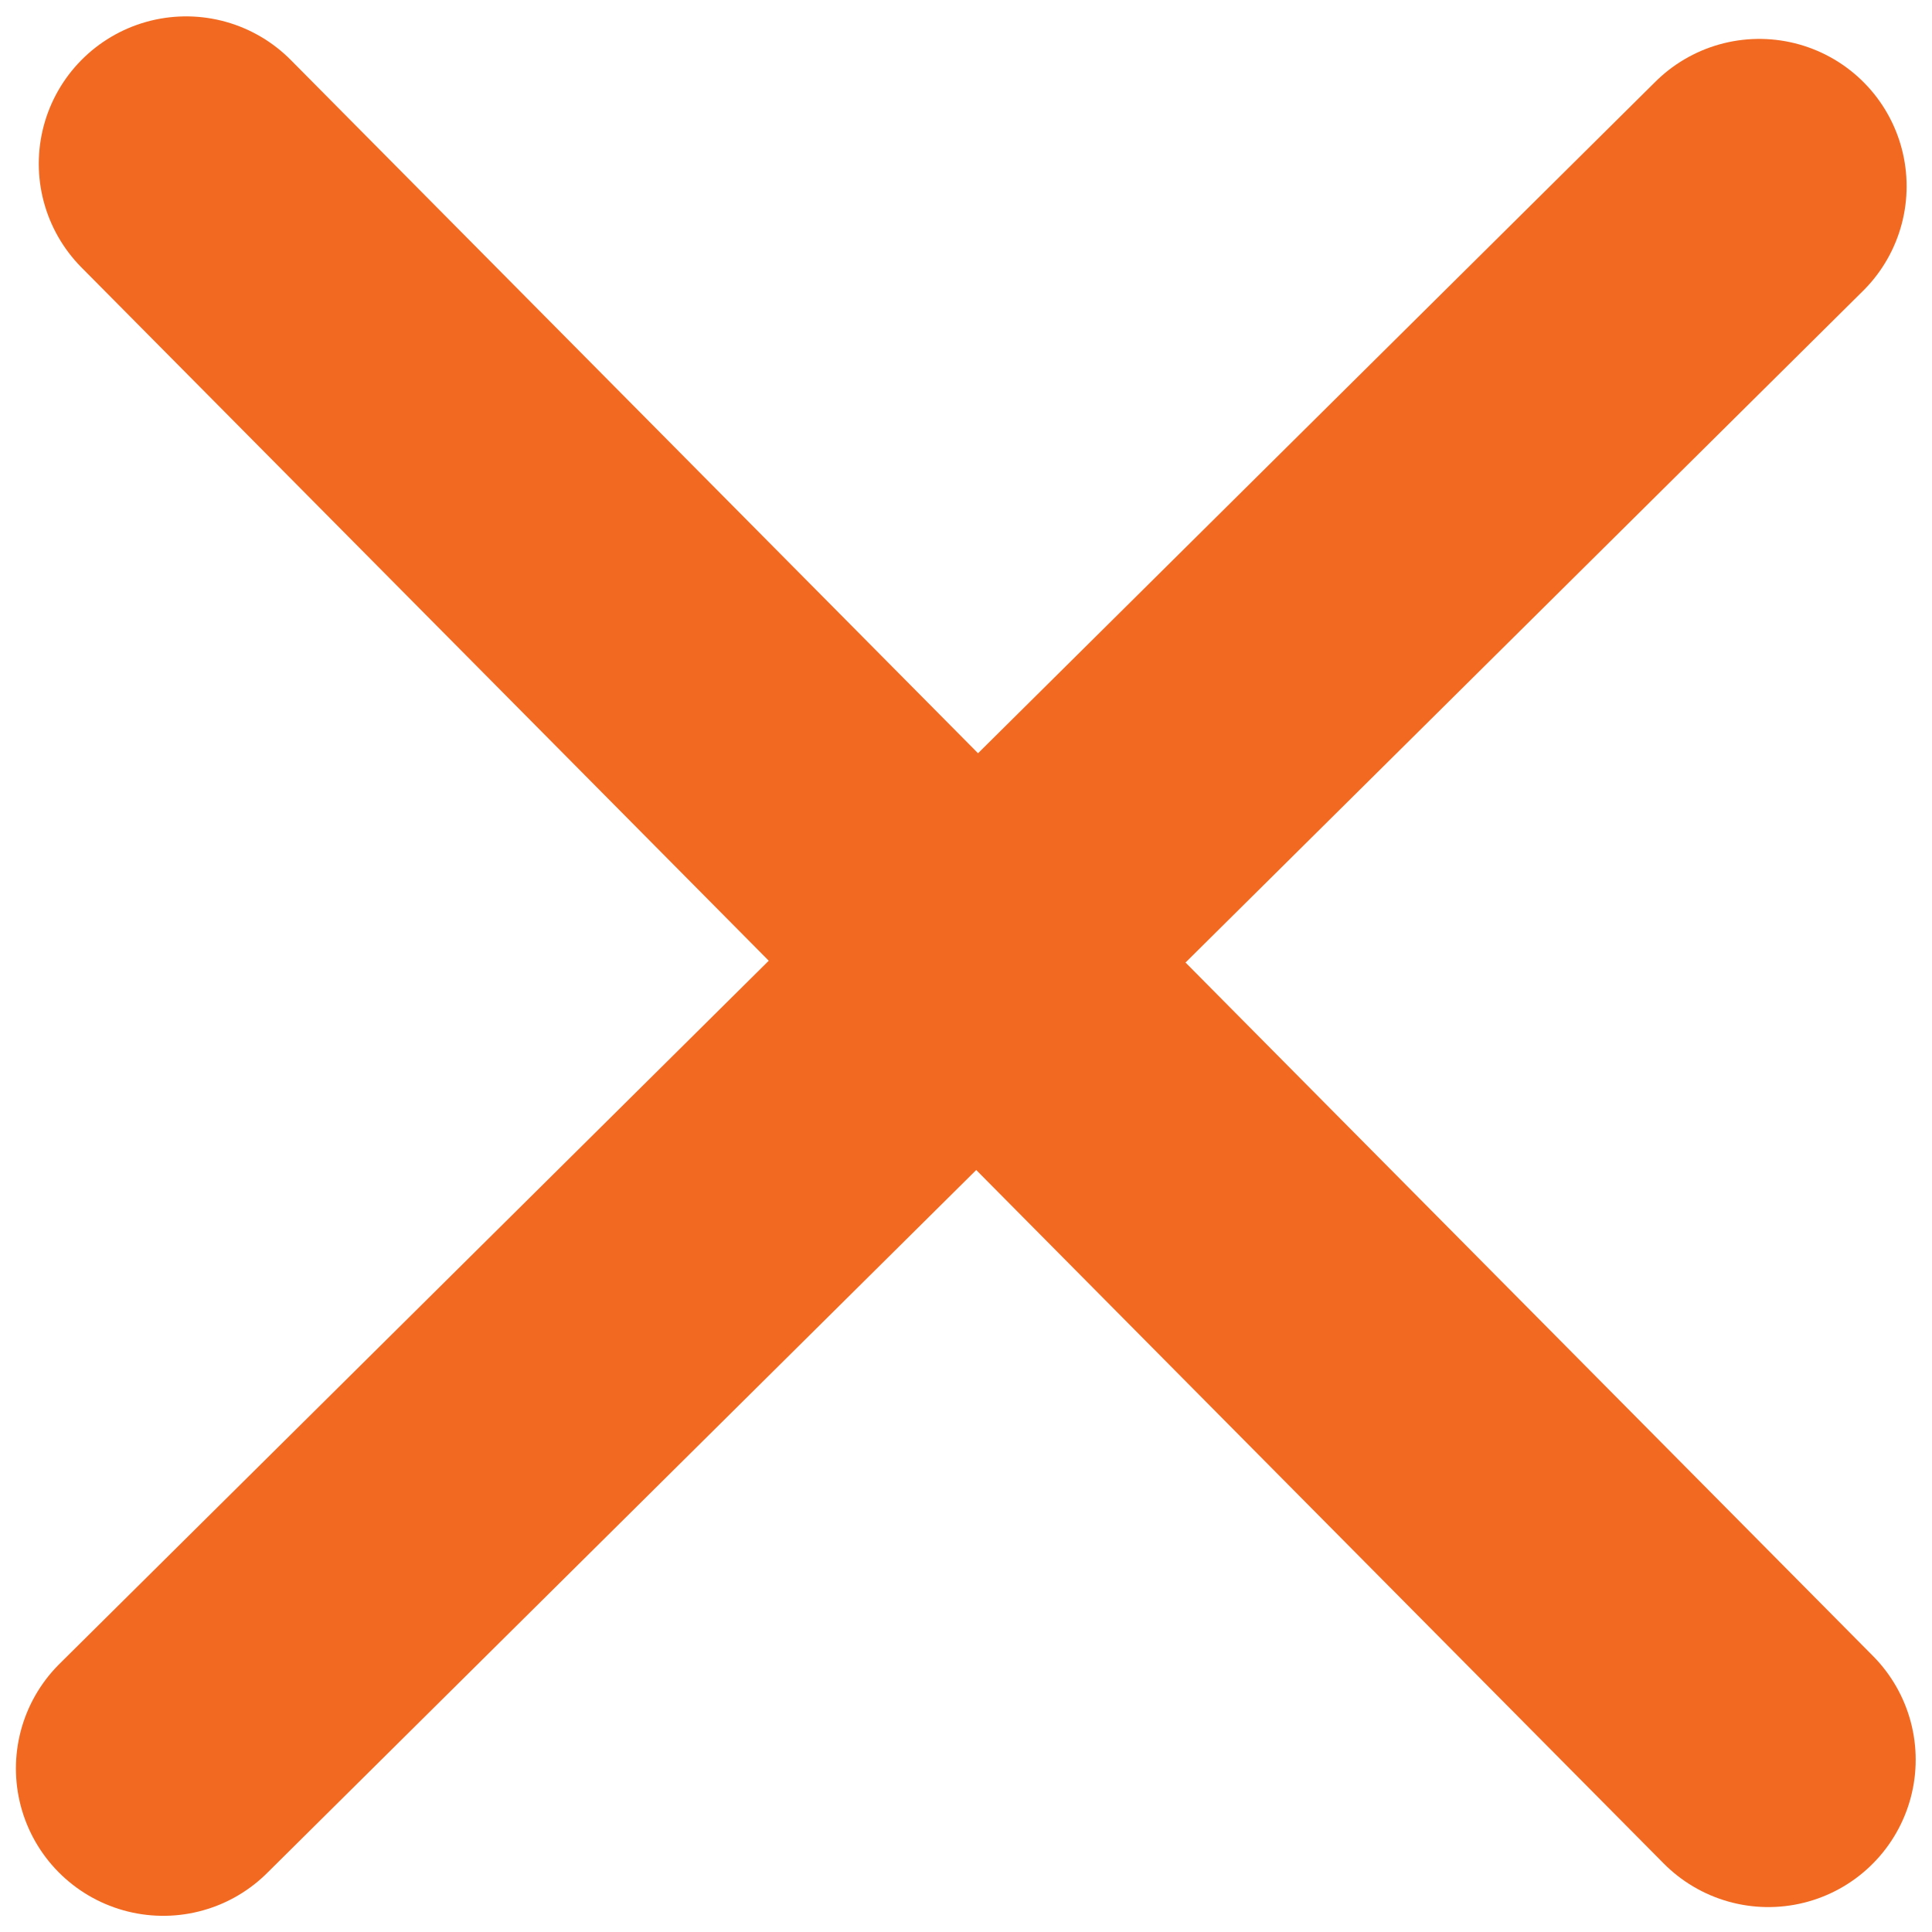
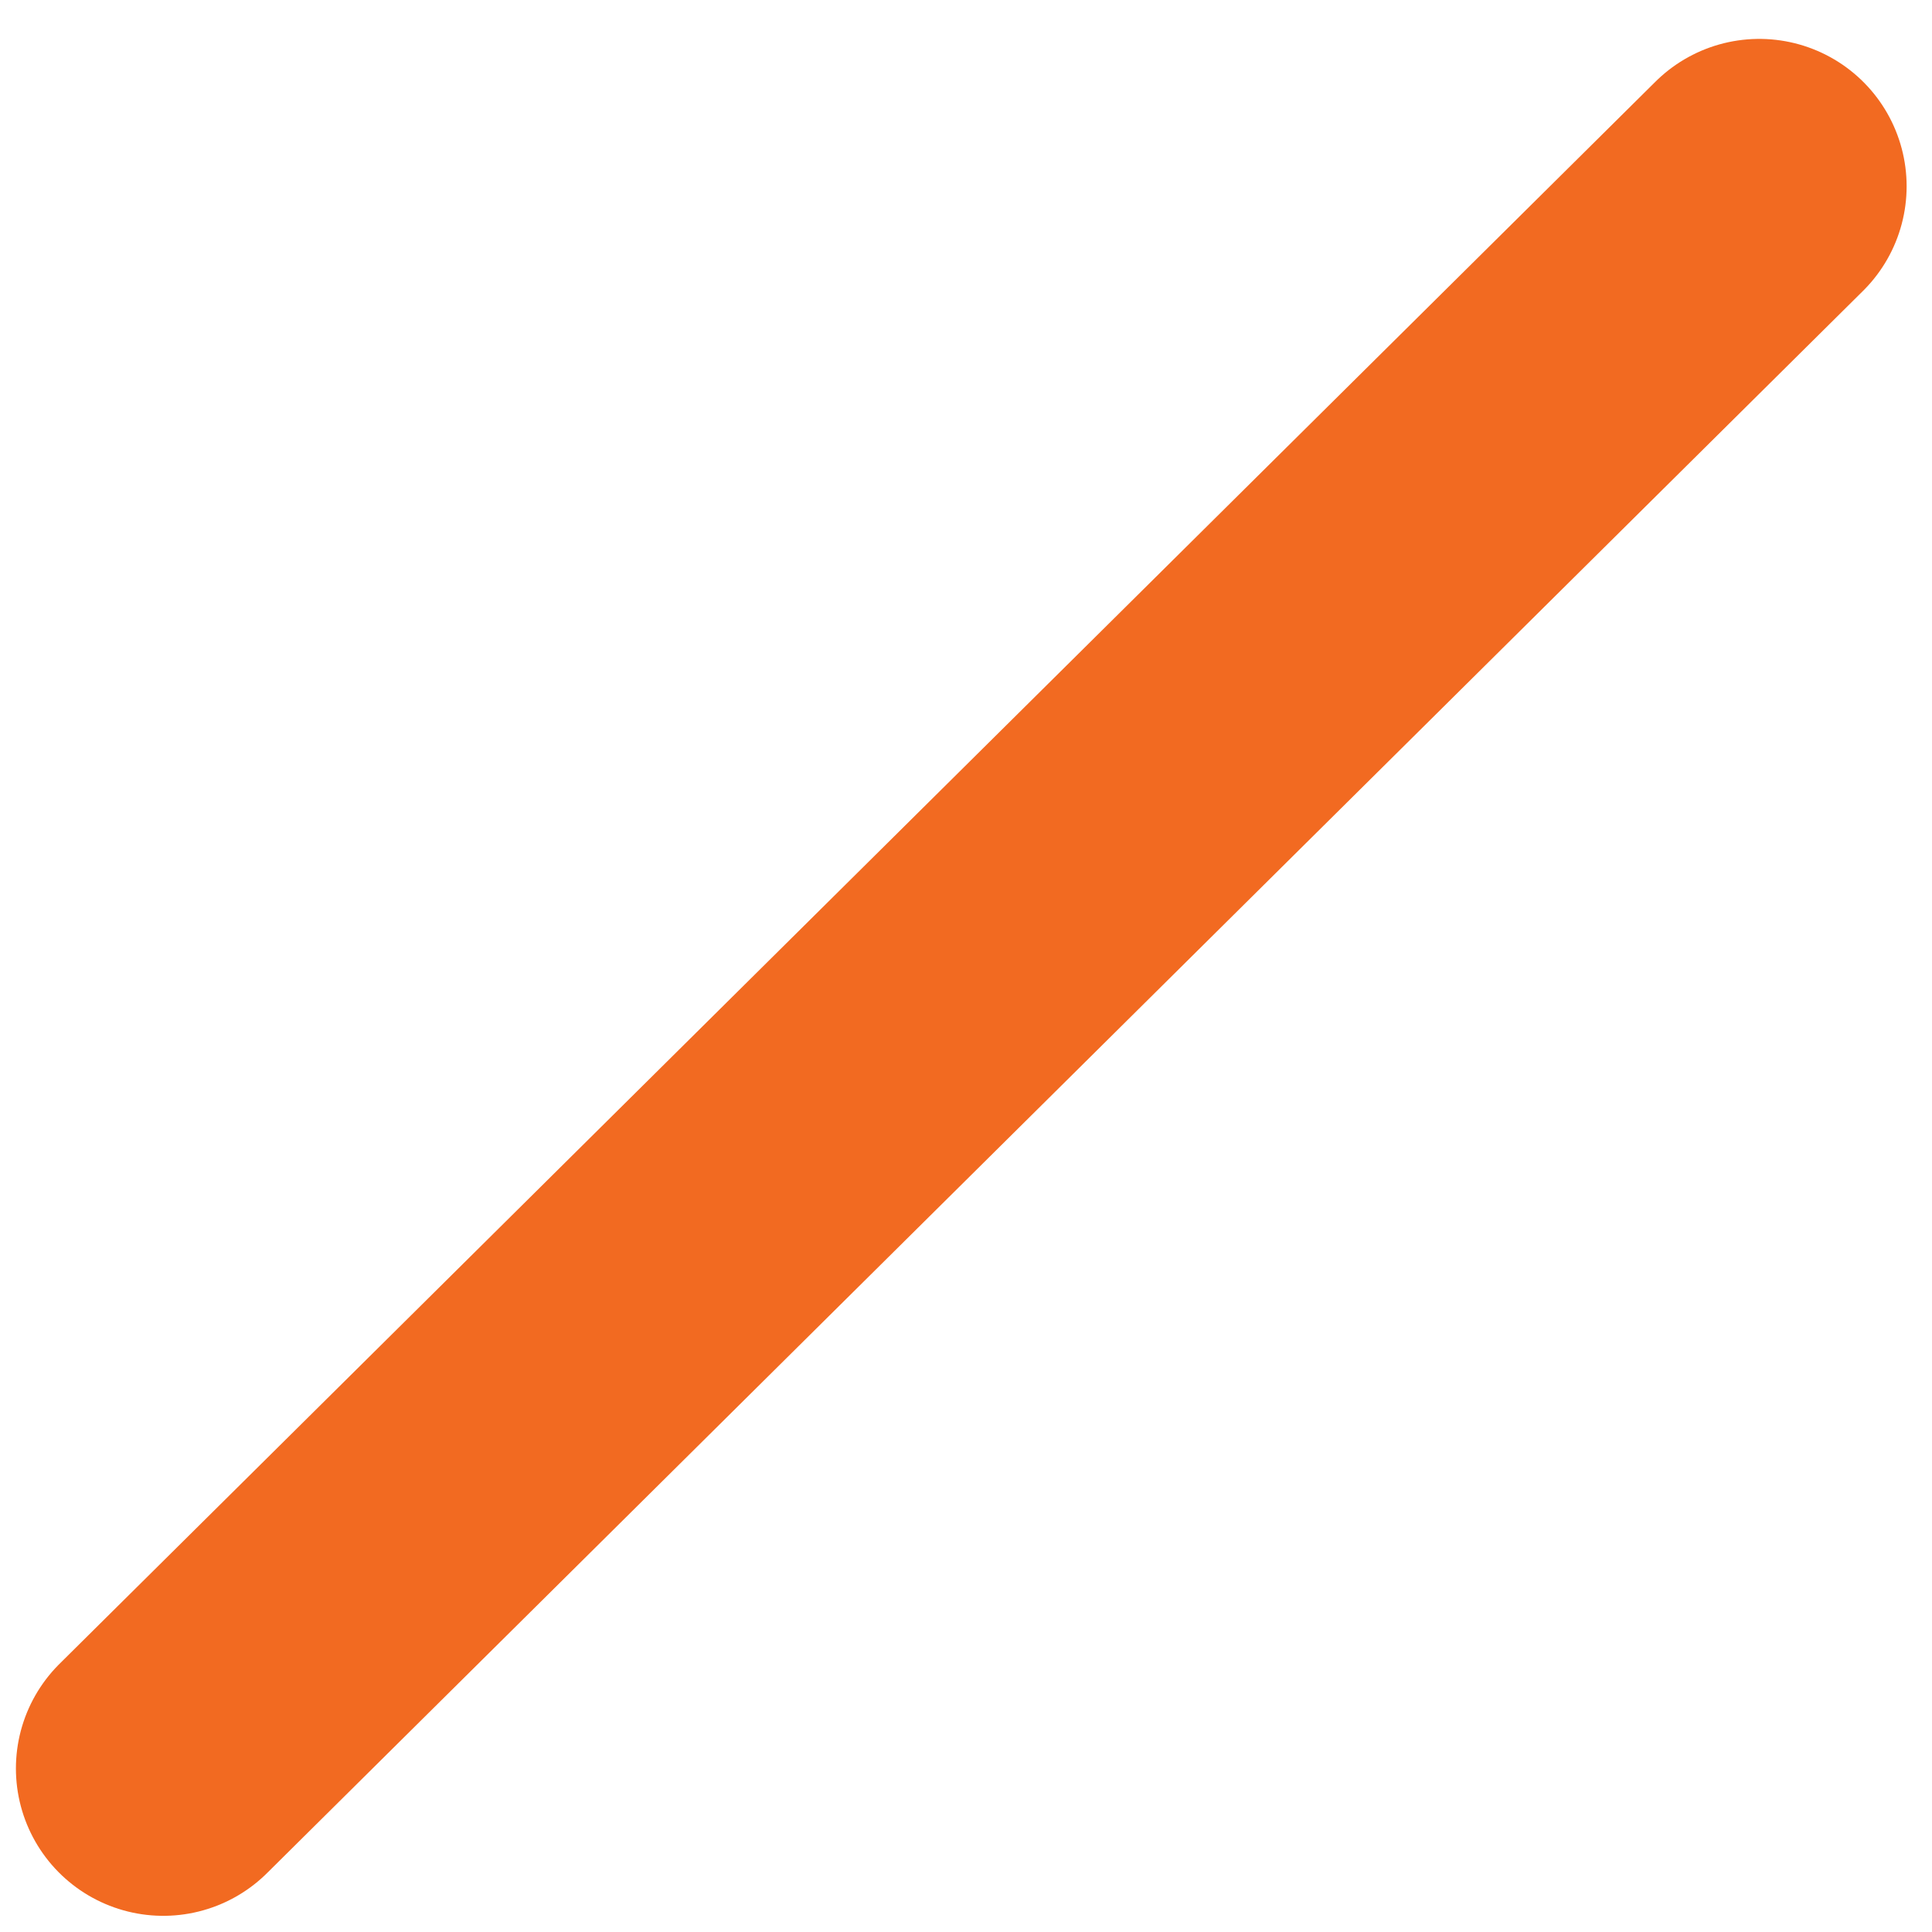
<svg xmlns="http://www.w3.org/2000/svg" width="59" height="59" viewBox="0 0 59 59" fill="none">
  <path d="M53.725 5.688L4.986 54.006" stroke="#F26A21" stroke-width="9" stroke-linecap="round" />
-   <path d="M5.684 5L54.002 53.739" stroke="#F26A21" stroke-width="9" stroke-linecap="round" />
</svg>